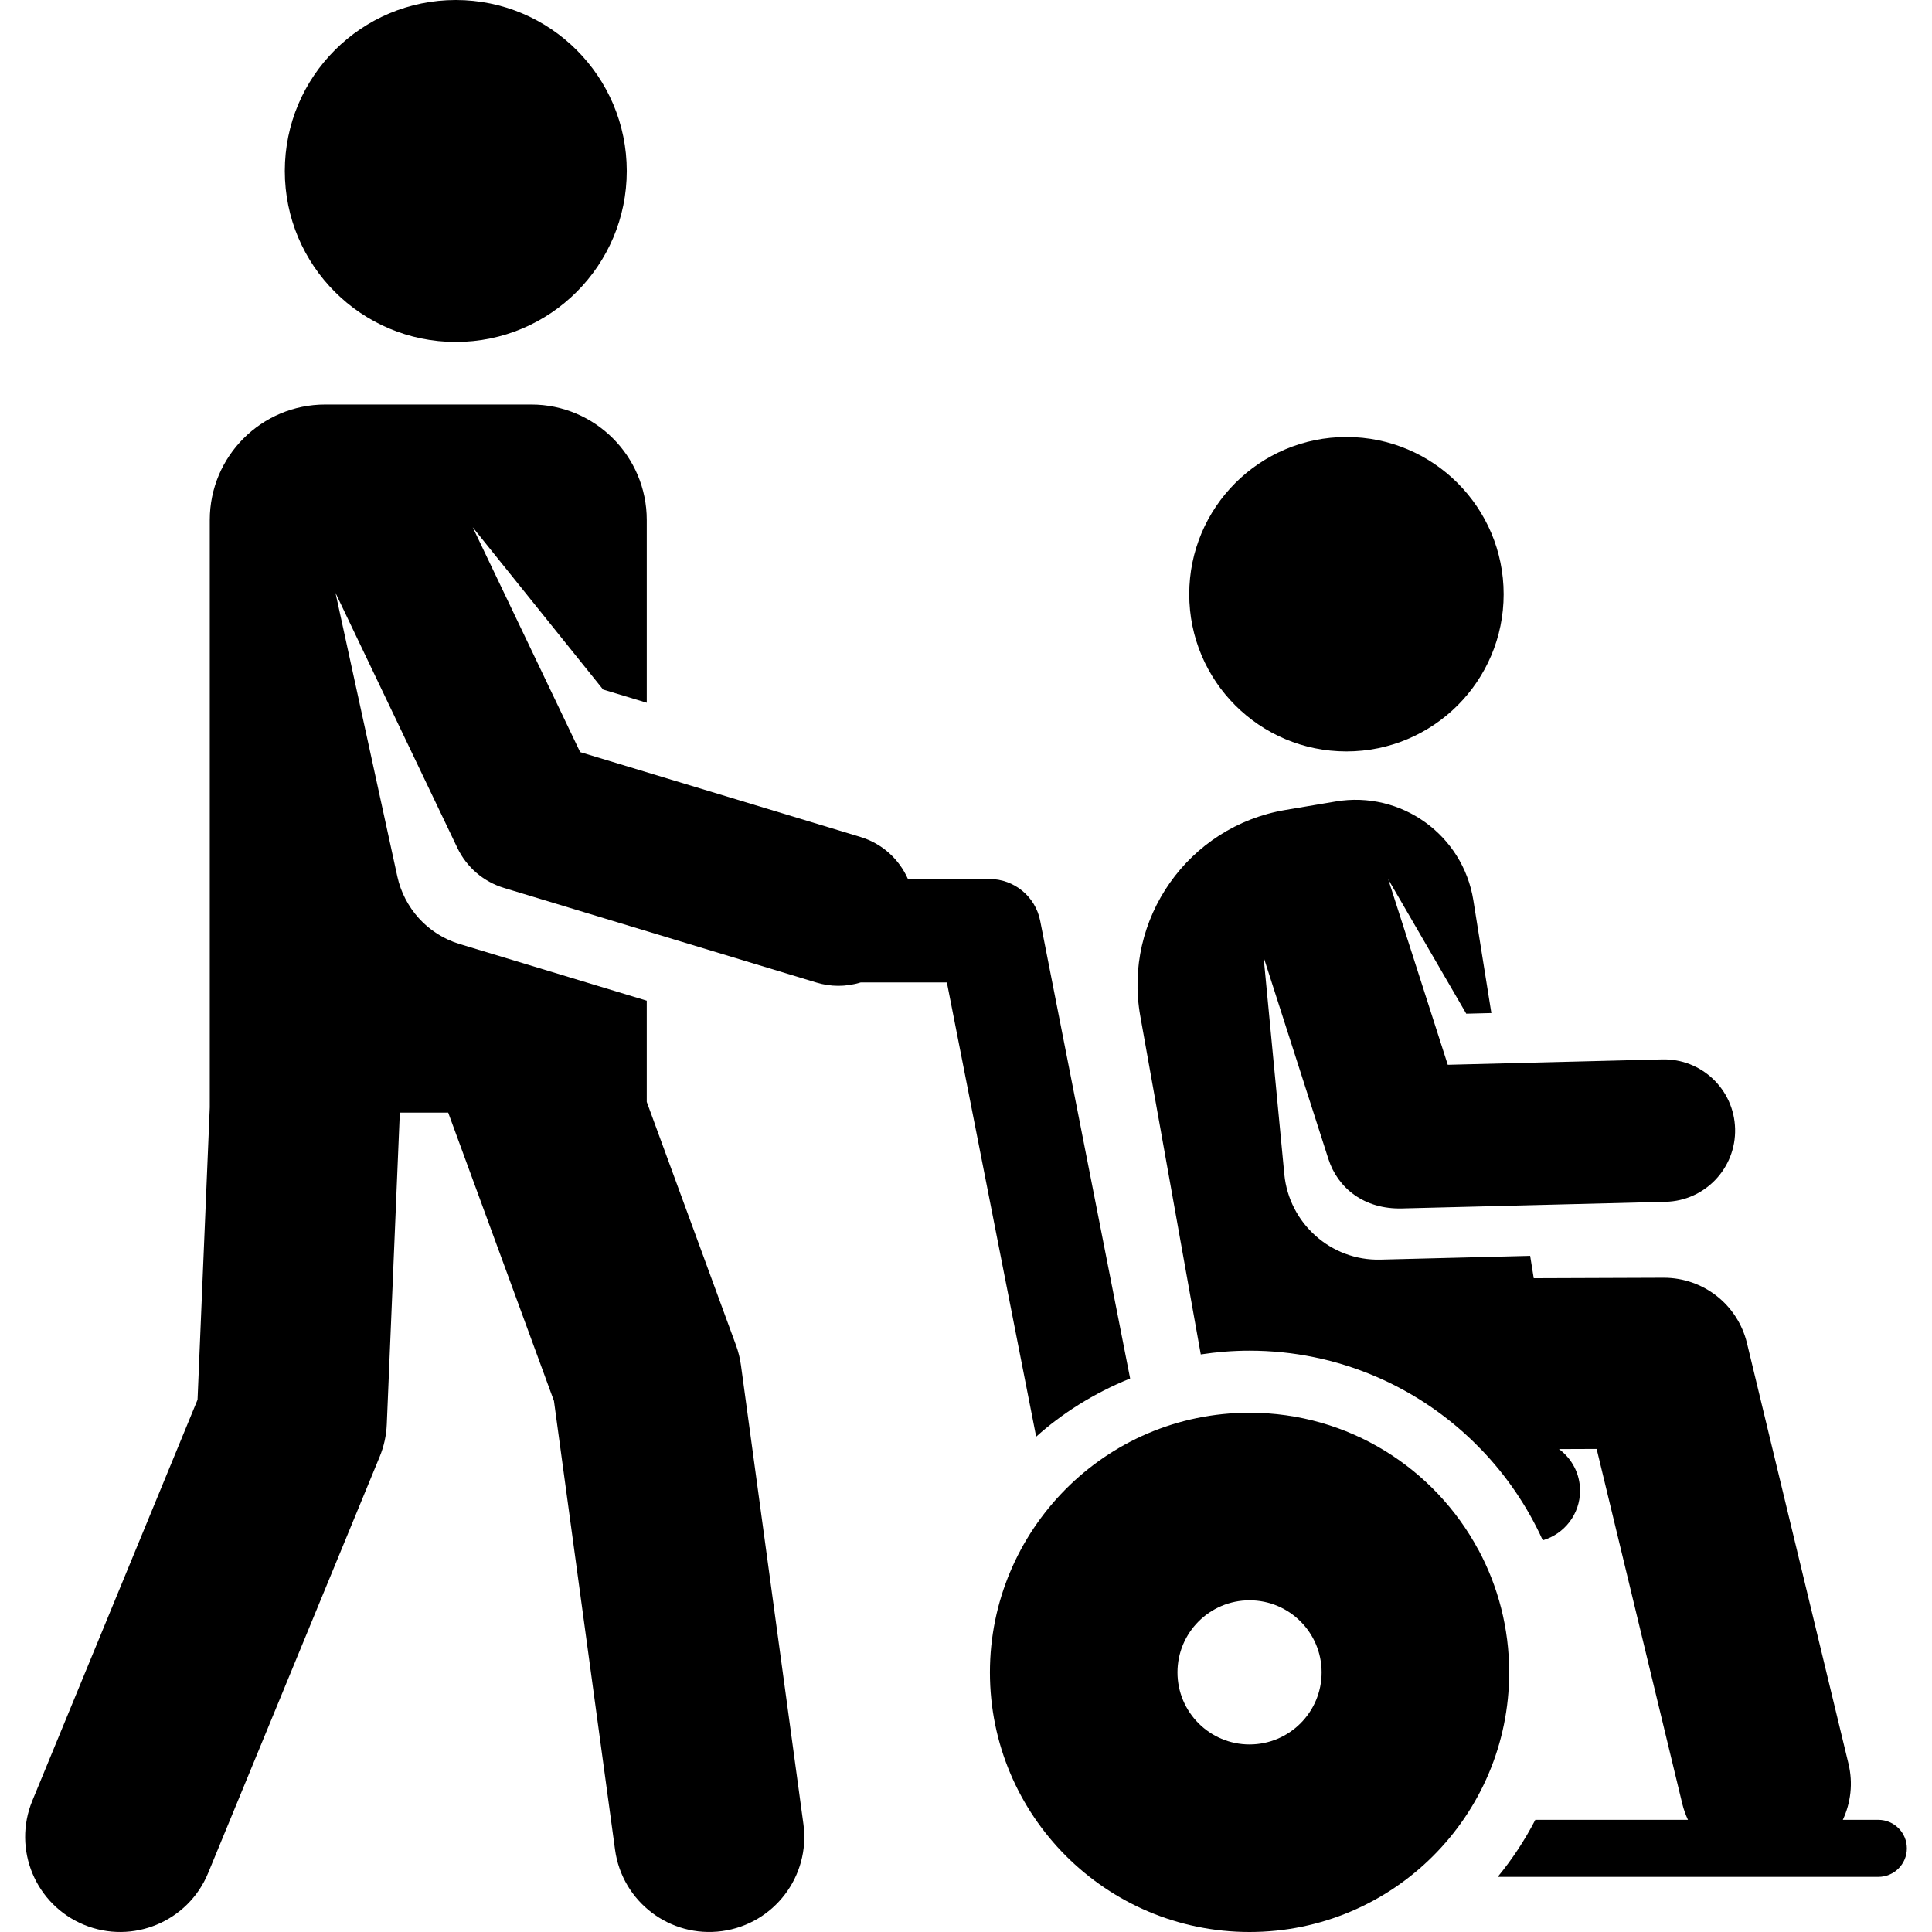
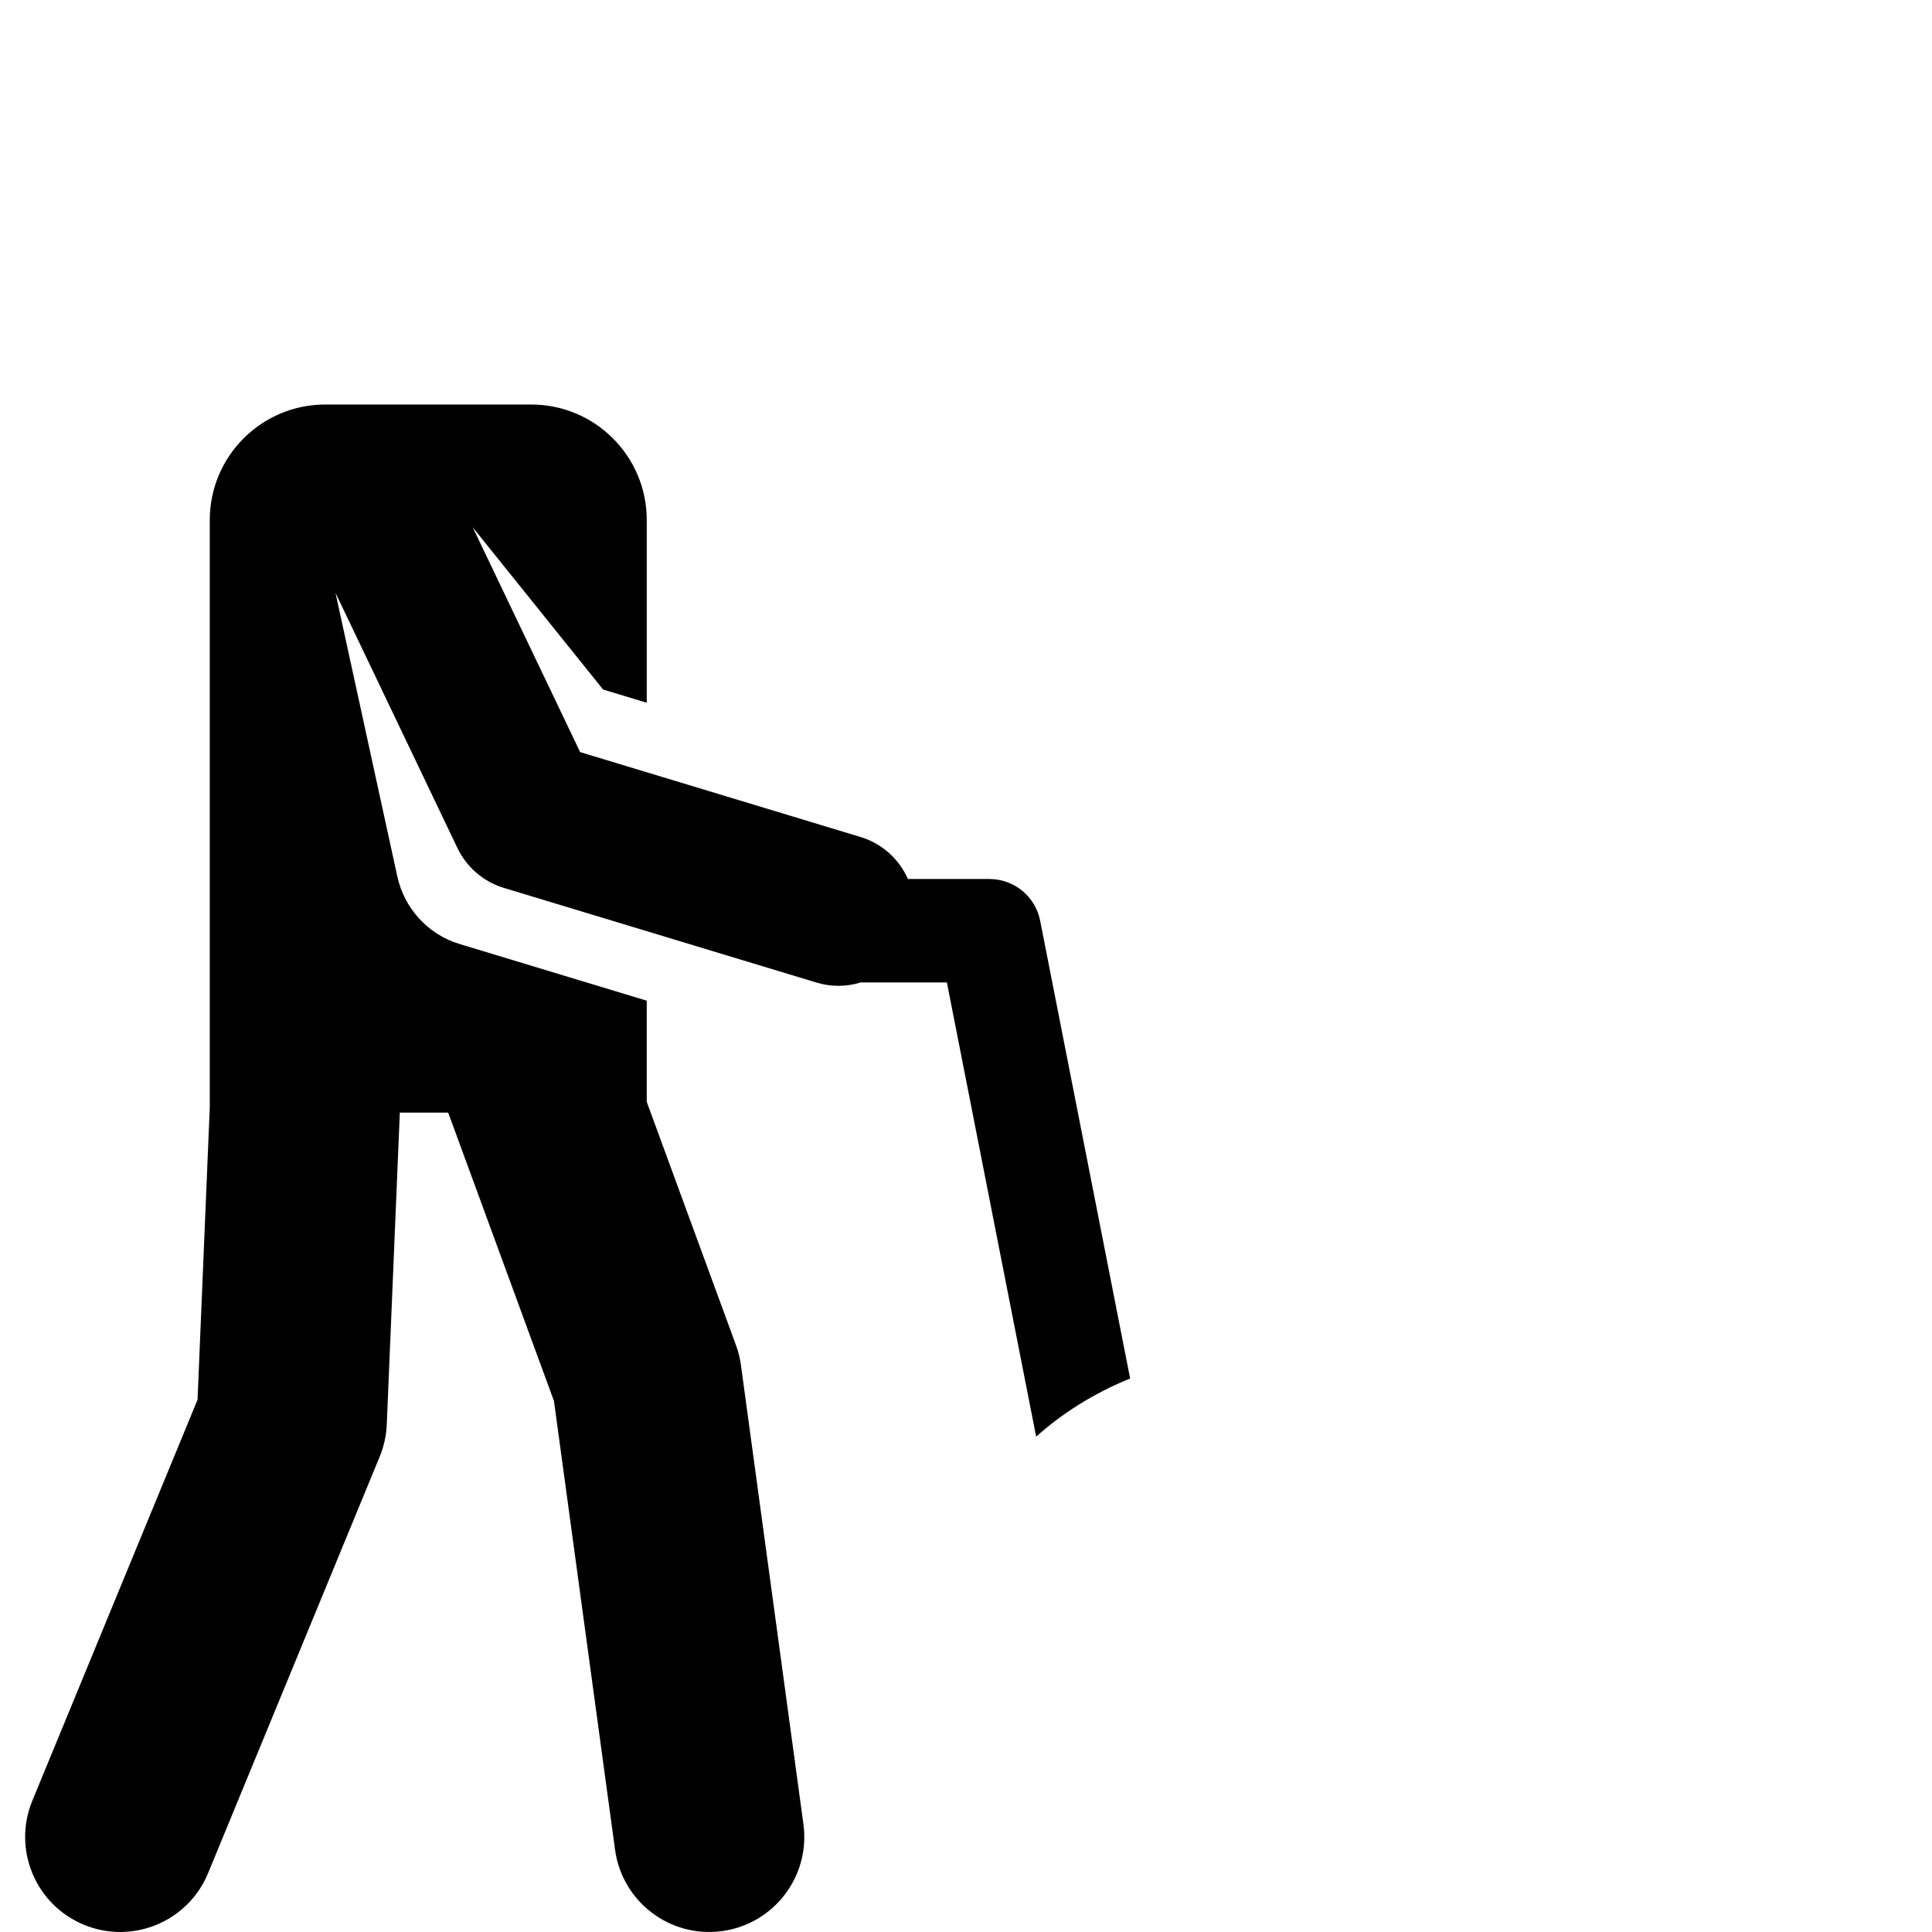
<svg xmlns="http://www.w3.org/2000/svg" version="1.1" id="Capa_1" x="0px" y="0px" viewBox="0 0 512 512" style="enable-background:new 0 0 512 512;" xml:space="preserve">
  <g>
    <g>
-       <path d="M497.781,482.277h-9.411c2.098-4.491,2.749-9.694,1.495-14.886l-26.897-111.44c-2.463-10.202-11.574-17.363-22.103-17.336    l-34.409,0.127l-0.947-5.927c-34.672,0.874-31.637,0.797-39.688,1c-13.156,0.331-24.196-9.673-25.457-22.566l-5.494-57.591    l17.171,53.491c2.456,7.651,9.431,13.378,19.544,13.1l69.839-1.759c10.422-0.262,18.657-8.924,18.395-19.345    c-0.263-10.421-8.887-18.661-19.345-18.394l-56.798,1.431L367.9,233.035l20.674,35.604l6.655-0.168l-4.775-29.888    c-2.771-17.34-19.16-29.101-36.468-26.183l-13.322,2.246c-25.784,4.347-43.072,28.917-38.472,54.645l16.024,89.63l0.003,0.017    c4.217-0.645,8.529-0.997,12.924-0.997c23.311,0,45.301,9.491,61.345,26.154h0.012c6.742,6.997,12.295,15.135,16.35,24.098    c5.707-1.656,9.882-6.913,9.882-13.154c0-4.525-2.203-8.525-5.583-11.021l9.981-0.037l22.696,94.038    c0.362,1.497,0.879,2.913,1.504,4.258h-40.455c-2.795,5.395-6.128,10.466-9.965,15.114h100.87c4.173,0,7.557-3.383,7.557-7.557    S501.955,482.277,497.781,482.277z" />
-     </g>
+       </g>
  </g>
  <g>
    <g>
-       <circle cx="120.787" cy="45.311" r="45.311" />
-     </g>
+       </g>
  </g>
  <g>
    <g>
-       <path d="M391.799,410.709c-0.004,0.006-0.009,0.012-0.013,0.018c-0.001-0.001-0.001-0.002-0.002-0.004    c-11.594-21.619-34.39-36.329-60.641-36.329c-38.394,0-68.803,31.254-68.803,68.803c0,37.999,30.804,68.803,68.803,68.803    c37.999,0,68.803-30.804,68.803-68.803C399.946,431.446,396.993,420.386,391.799,410.709z M331.143,462.298    c-10.549,0-19.101-8.551-19.101-19.101c0-10.542,8.552-19.101,19.101-19.101c10.552,0,19.101,8.561,19.101,19.101    C350.244,453.746,341.692,462.298,331.143,462.298z" />
-     </g>
+       </g>
  </g>
  <g>
    <g>
-       <circle cx="356.821" cy="157.473" r="41.663" />
-     </g>
+       </g>
  </g>
  <g>
    <g>
      <path d="M275.654,244.006c-1.263-6.426-6.899-11.062-13.448-11.062c-7.757,0-13.504,0-21.595,0    c-2.294-5.174-6.729-9.363-12.571-11.133l-74.294-22.496l-28.473-59.582l34.555,43l11.569,3.503v-48.424    c0-16.905-13.704-30.609-30.609-30.609H86.201c-16.905,0-30.609,13.704-30.609,30.609v155.672l-3.241,77.457L8.568,477.209    c-5.299,12.863,0.832,27.585,13.695,32.885c12.868,5.302,27.588-0.837,32.885-13.694l45.475-110.373    c1.119-2.716,1.755-5.607,1.877-8.542l3.458-82.626h12.82l28.028,76.415l16.19,118.929c1.871,13.746,14.527,23.438,28.357,21.561    c13.785-1.876,23.438-14.573,21.561-28.357l-16.558-121.637c-0.245-1.802-0.684-3.57-1.31-5.277l-23.649-64.477v-26.823    c-14.285-4.326-35.284-10.684-49.596-15.018c-8.612-2.608-14.685-9.656-16.495-17.858L88.908,157.11l32.307,67.604    c2.442,5.11,6.922,8.957,12.343,10.599l82.803,25.072c3.721,1.126,7.734,1.204,11.746-0.031h22.826    c0.435,2.217,21.681,110.3,23.662,120.38c6.774-6.112,15.302-11.536,24.904-15.418L275.654,244.006z" />
    </g>
  </g>
  <g>
</g>
  <g>
</g>
  <g>
</g>
  <g>
</g>
  <g>
</g>
  <g>
</g>
  <g>
</g>
  <g>
</g>
  <g>
</g>
  <g>
</g>
  <g>
</g>
  <g>
</g>
  <g>
</g>
  <g>
</g>
  <g>
</g>
</svg>